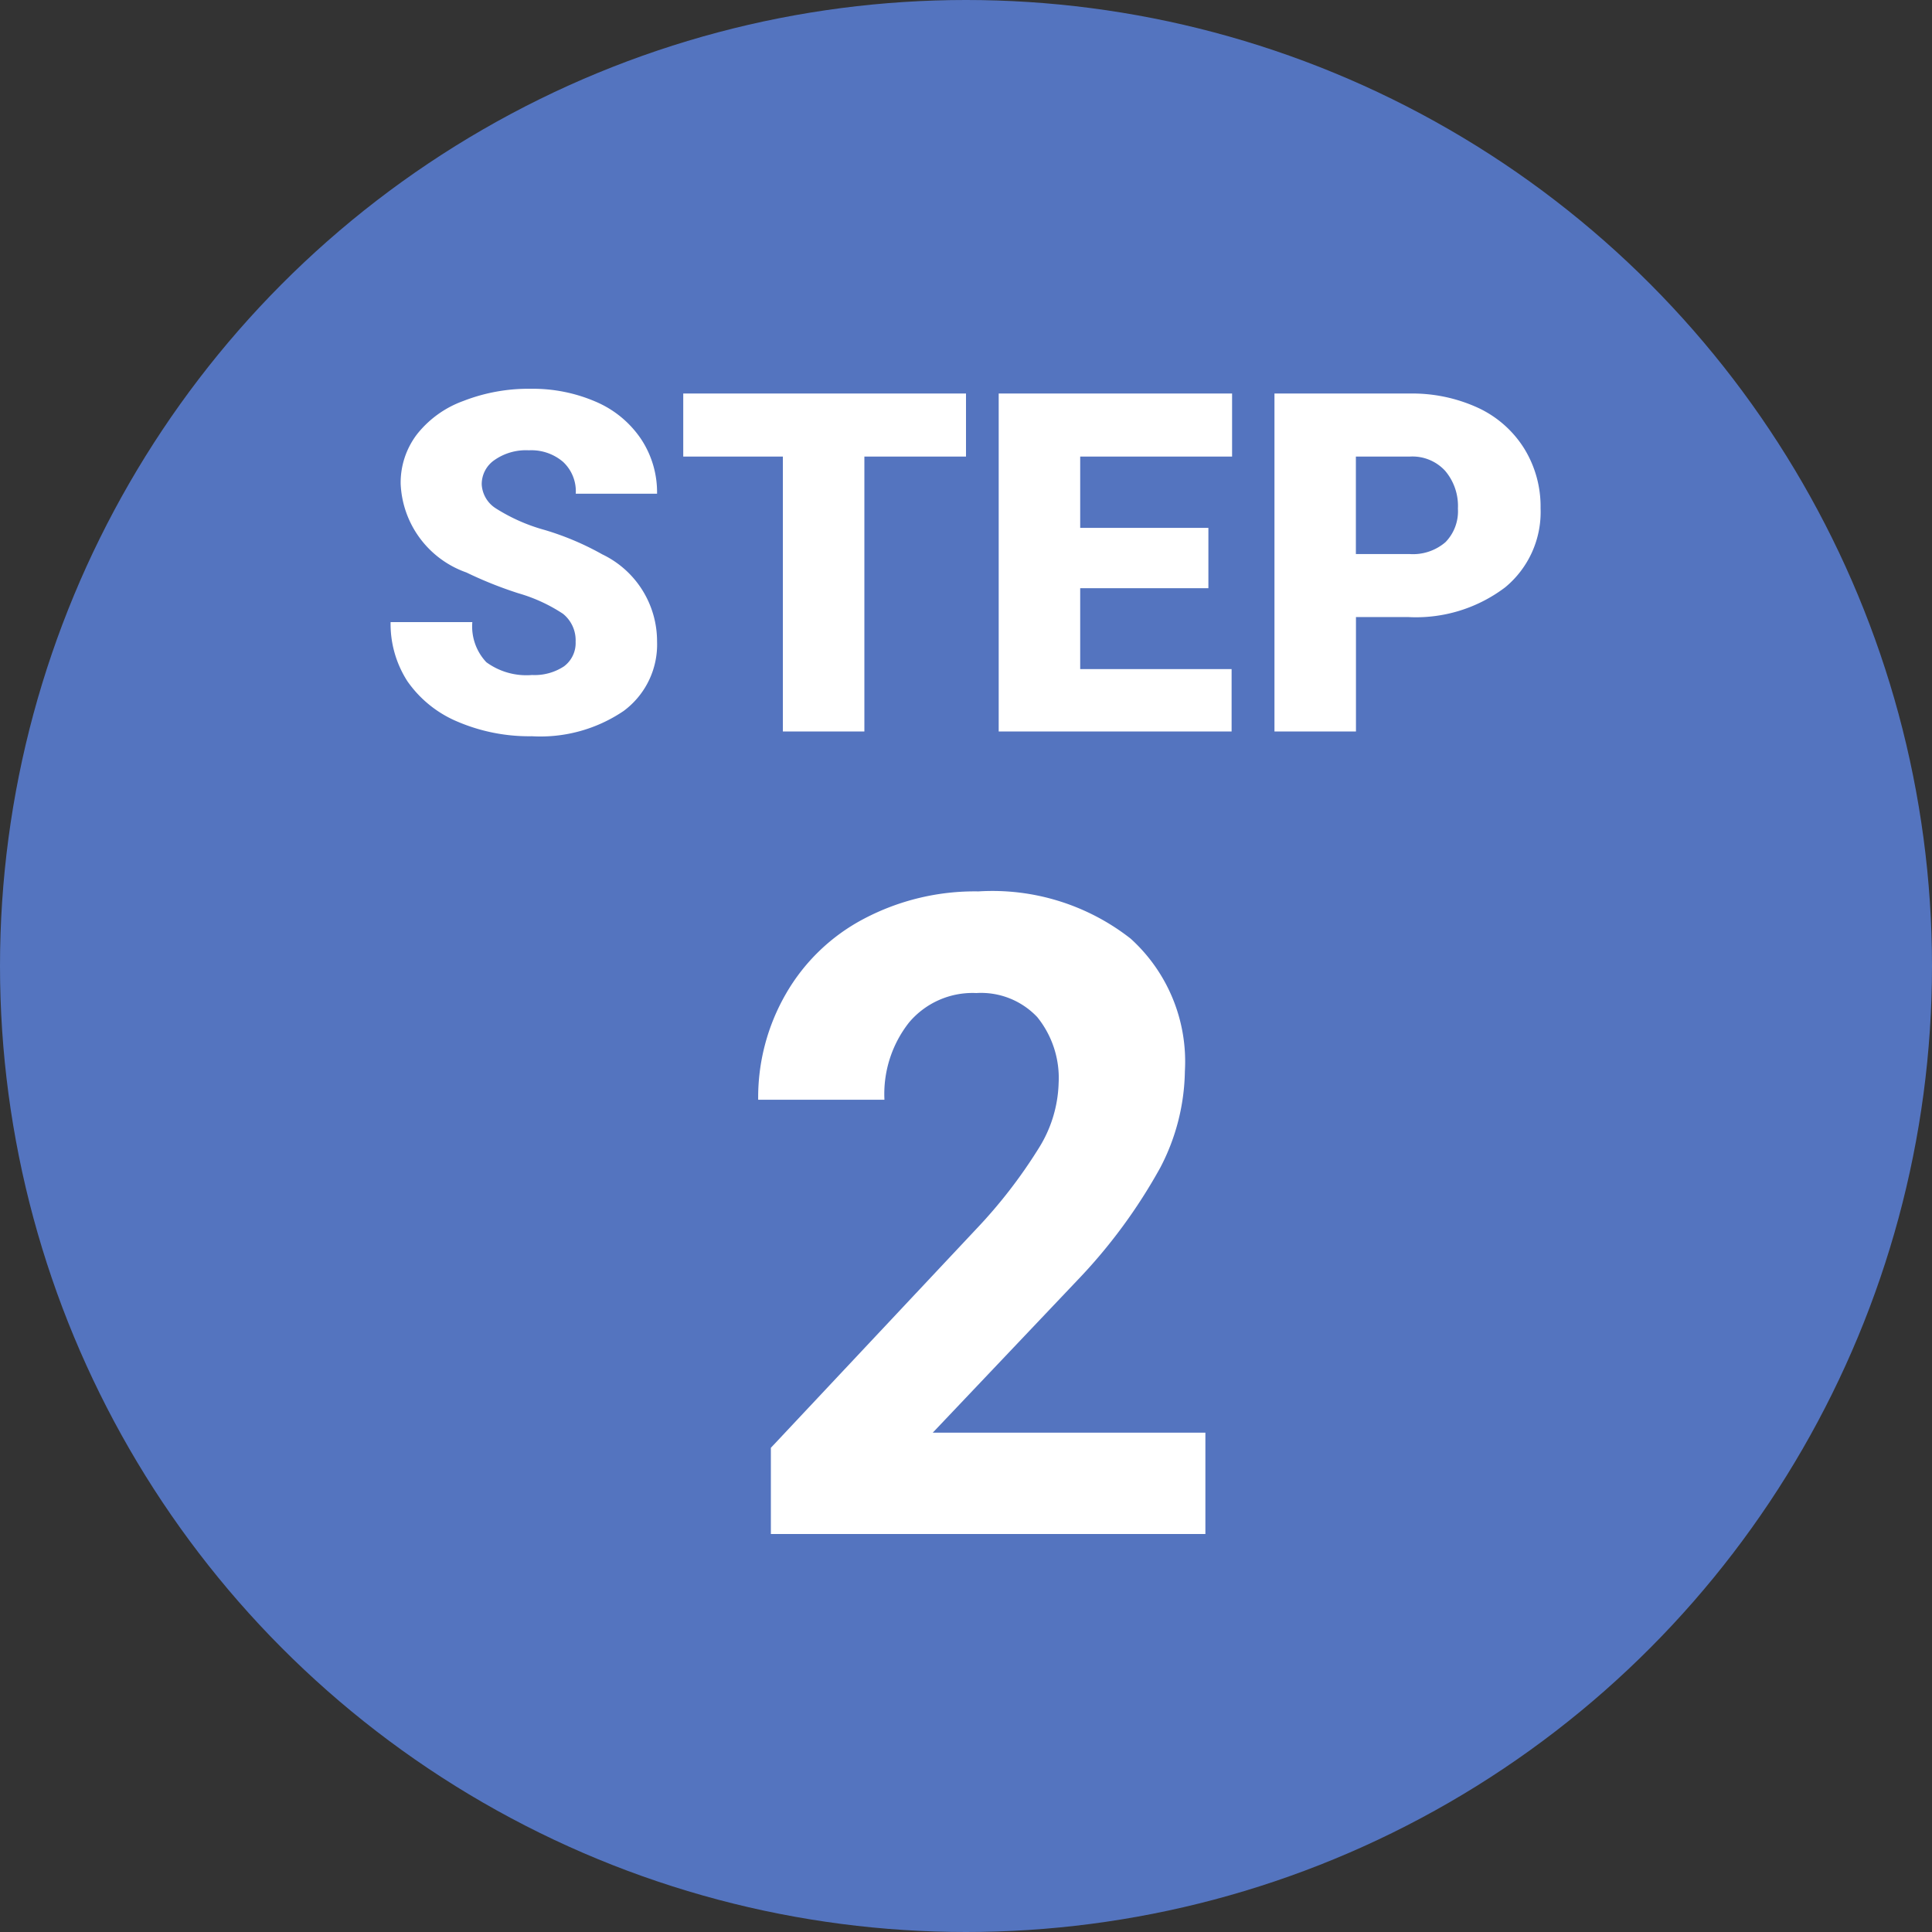
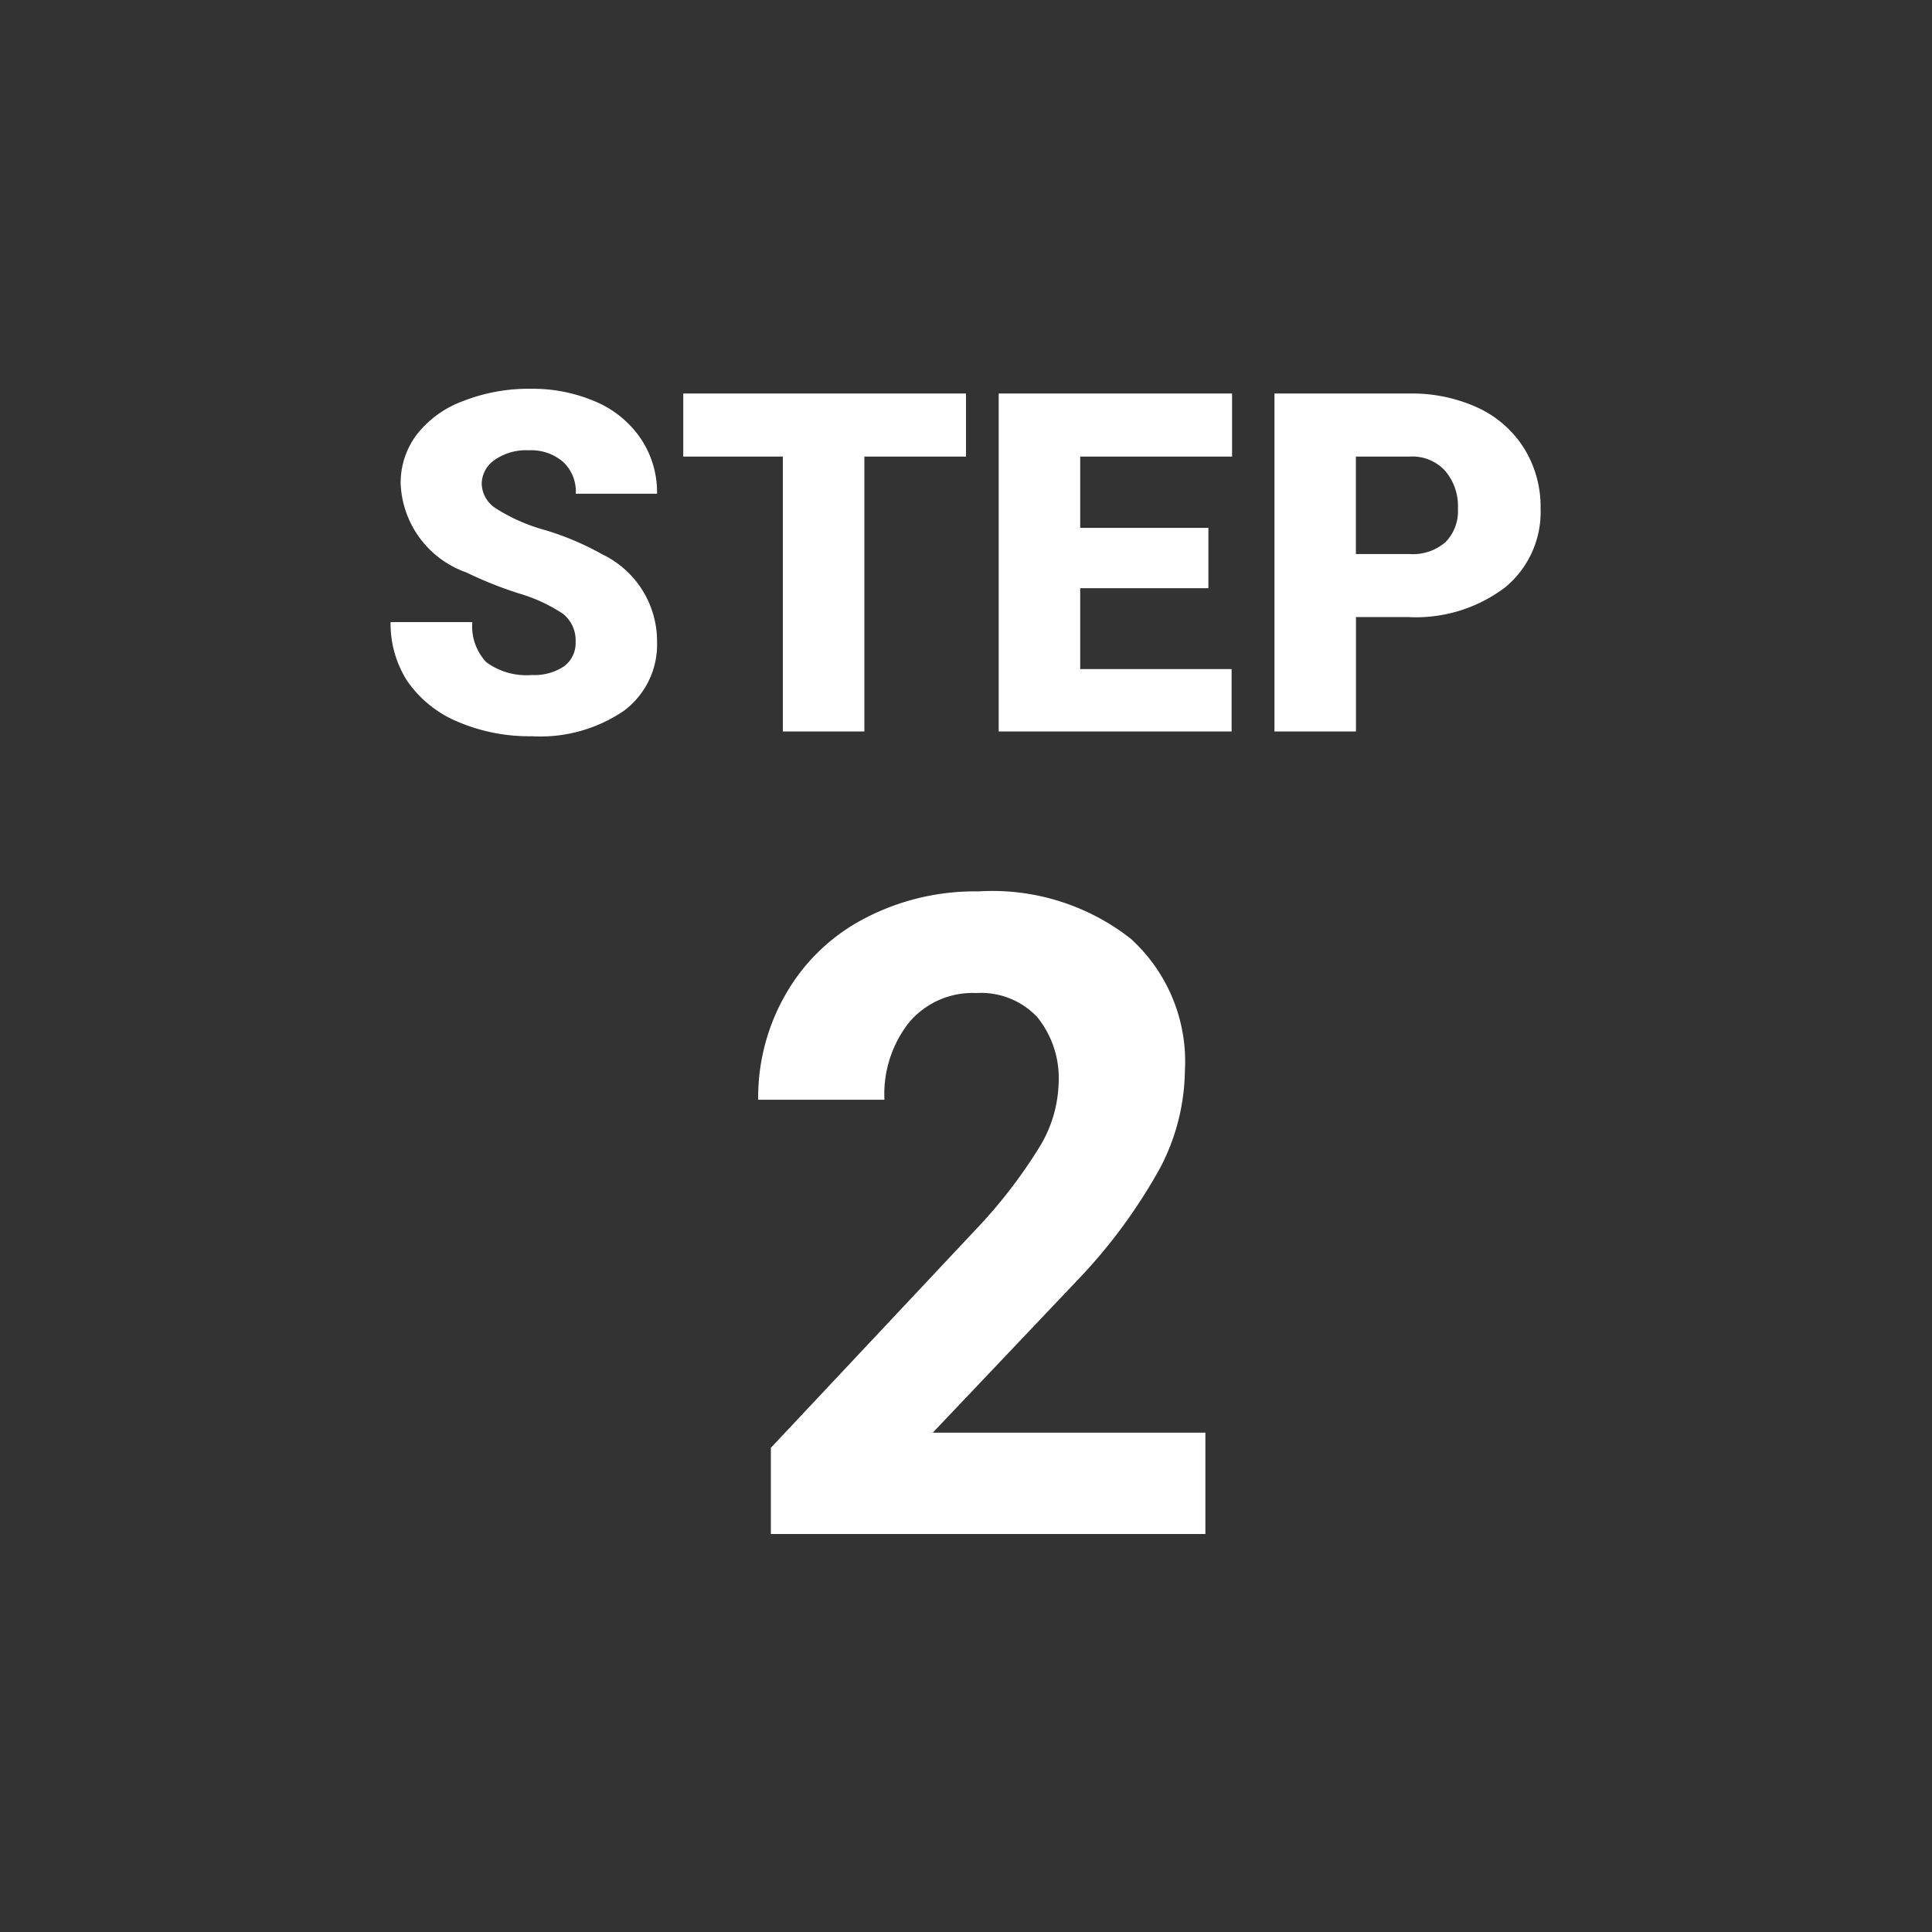
<svg xmlns="http://www.w3.org/2000/svg" id="step2.svg" width="65" height="65" viewBox="0 0 65 65">
  <rect x="0" y="0" width="65" height="65" fill="#333333" stroke="none" />
  <defs>
    <style>
      .cls-1 {
        fill: #5474bf;
      }

      .cls-2 {
        fill: #fff;
        fill-rule: evenodd;
      }
    </style>
  </defs>
-   <circle id="oval" class="cls-1" cx="32.5" cy="32.5" r="32.5" />
  <path id="STEP" class="cls-2" d="M698.973,3871.42a1.8,1.8,0,0,1-1.074.29,2.285,2.285,0,0,1-1.536-.43,1.751,1.751,0,0,1-.472-1.35h-2.75a3.563,3.563,0,0,0,.566,1.99,3.877,3.877,0,0,0,1.688,1.36,6.132,6.132,0,0,0,2.5.49,4.99,4.99,0,0,0,3.086-.85,2.78,2.78,0,0,0,1.125-2.34,3.243,3.243,0,0,0-1.844-2.93,9.426,9.426,0,0,0-1.938-.82,6.059,6.059,0,0,1-1.648-.73,1.019,1.019,0,0,1-.469-0.8,0.983,0.983,0,0,1,.426-0.82,1.847,1.847,0,0,1,1.16-.33,1.64,1.64,0,0,1,1.152.39,1.355,1.355,0,0,1,.426,1.07h2.735a3.241,3.241,0,0,0-.539-1.84,3.479,3.479,0,0,0-1.512-1.25,5.336,5.336,0,0,0-2.2-.44,6.03,6.03,0,0,0-2.266.41,3.509,3.509,0,0,0-1.559,1.12,2.679,2.679,0,0,0-.55,1.67,3.31,3.31,0,0,0,2.211,2.98,13.4,13.4,0,0,0,1.75.7,5.45,5.45,0,0,1,1.5.69,1.143,1.143,0,0,1,.425.94A0.976,0.976,0,0,1,698.973,3871.42Zm13.522-9.18h-9.508v2.12h3.352v9.25h2.742v-9.25H712.5v-2.12Zm8.16,4.52h-4.313v-2.4h5.11v-2.12H713.6v11.37h7.836v-2.1h-5.094v-2.72h4.313v-2.03Zm6.715,3a4.968,4.968,0,0,0,3.27-1,3.285,3.285,0,0,0,1.191-2.66,3.718,3.718,0,0,0-.551-2.01,3.631,3.631,0,0,0-1.554-1.37,5.3,5.3,0,0,0-2.309-.48h-4.539v11.37h2.742v-3.85h1.75Zm-1.75-5.4h1.828a1.493,1.493,0,0,1,1.172.48,1.824,1.824,0,0,1,.43,1.27,1.489,1.489,0,0,1-.418,1.13,1.677,1.677,0,0,1-1.215.4h-1.8v-3.28Z" transform="translate(-680 -3849)" />
  <path id="_2" data-name=" 2" class="cls-2" d="M720.552,3897.2h-9.17l4.849-5.11a18.134,18.134,0,0,0,2.813-3.82,7.214,7.214,0,0,0,.82-3.23,5.579,5.579,0,0,0-1.824-4.46,7.542,7.542,0,0,0-5.12-1.59,8,8,0,0,0-3.852.92,6.52,6.52,0,0,0-2.629,2.53,6.971,6.971,0,0,0-.931,3.56h4.248a3.888,3.888,0,0,1,.828-2.6,2.793,2.793,0,0,1,2.263-.99,2.6,2.6,0,0,1,2.051.81,3.259,3.259,0,0,1,.718,2.23,4.34,4.34,0,0,1-.681,2.2,16.867,16.867,0,0,1-2.1,2.71l-6.9,7.35v2.9h14.619v-3.41Z" transform="translate(-680 -3849)" />
</svg>